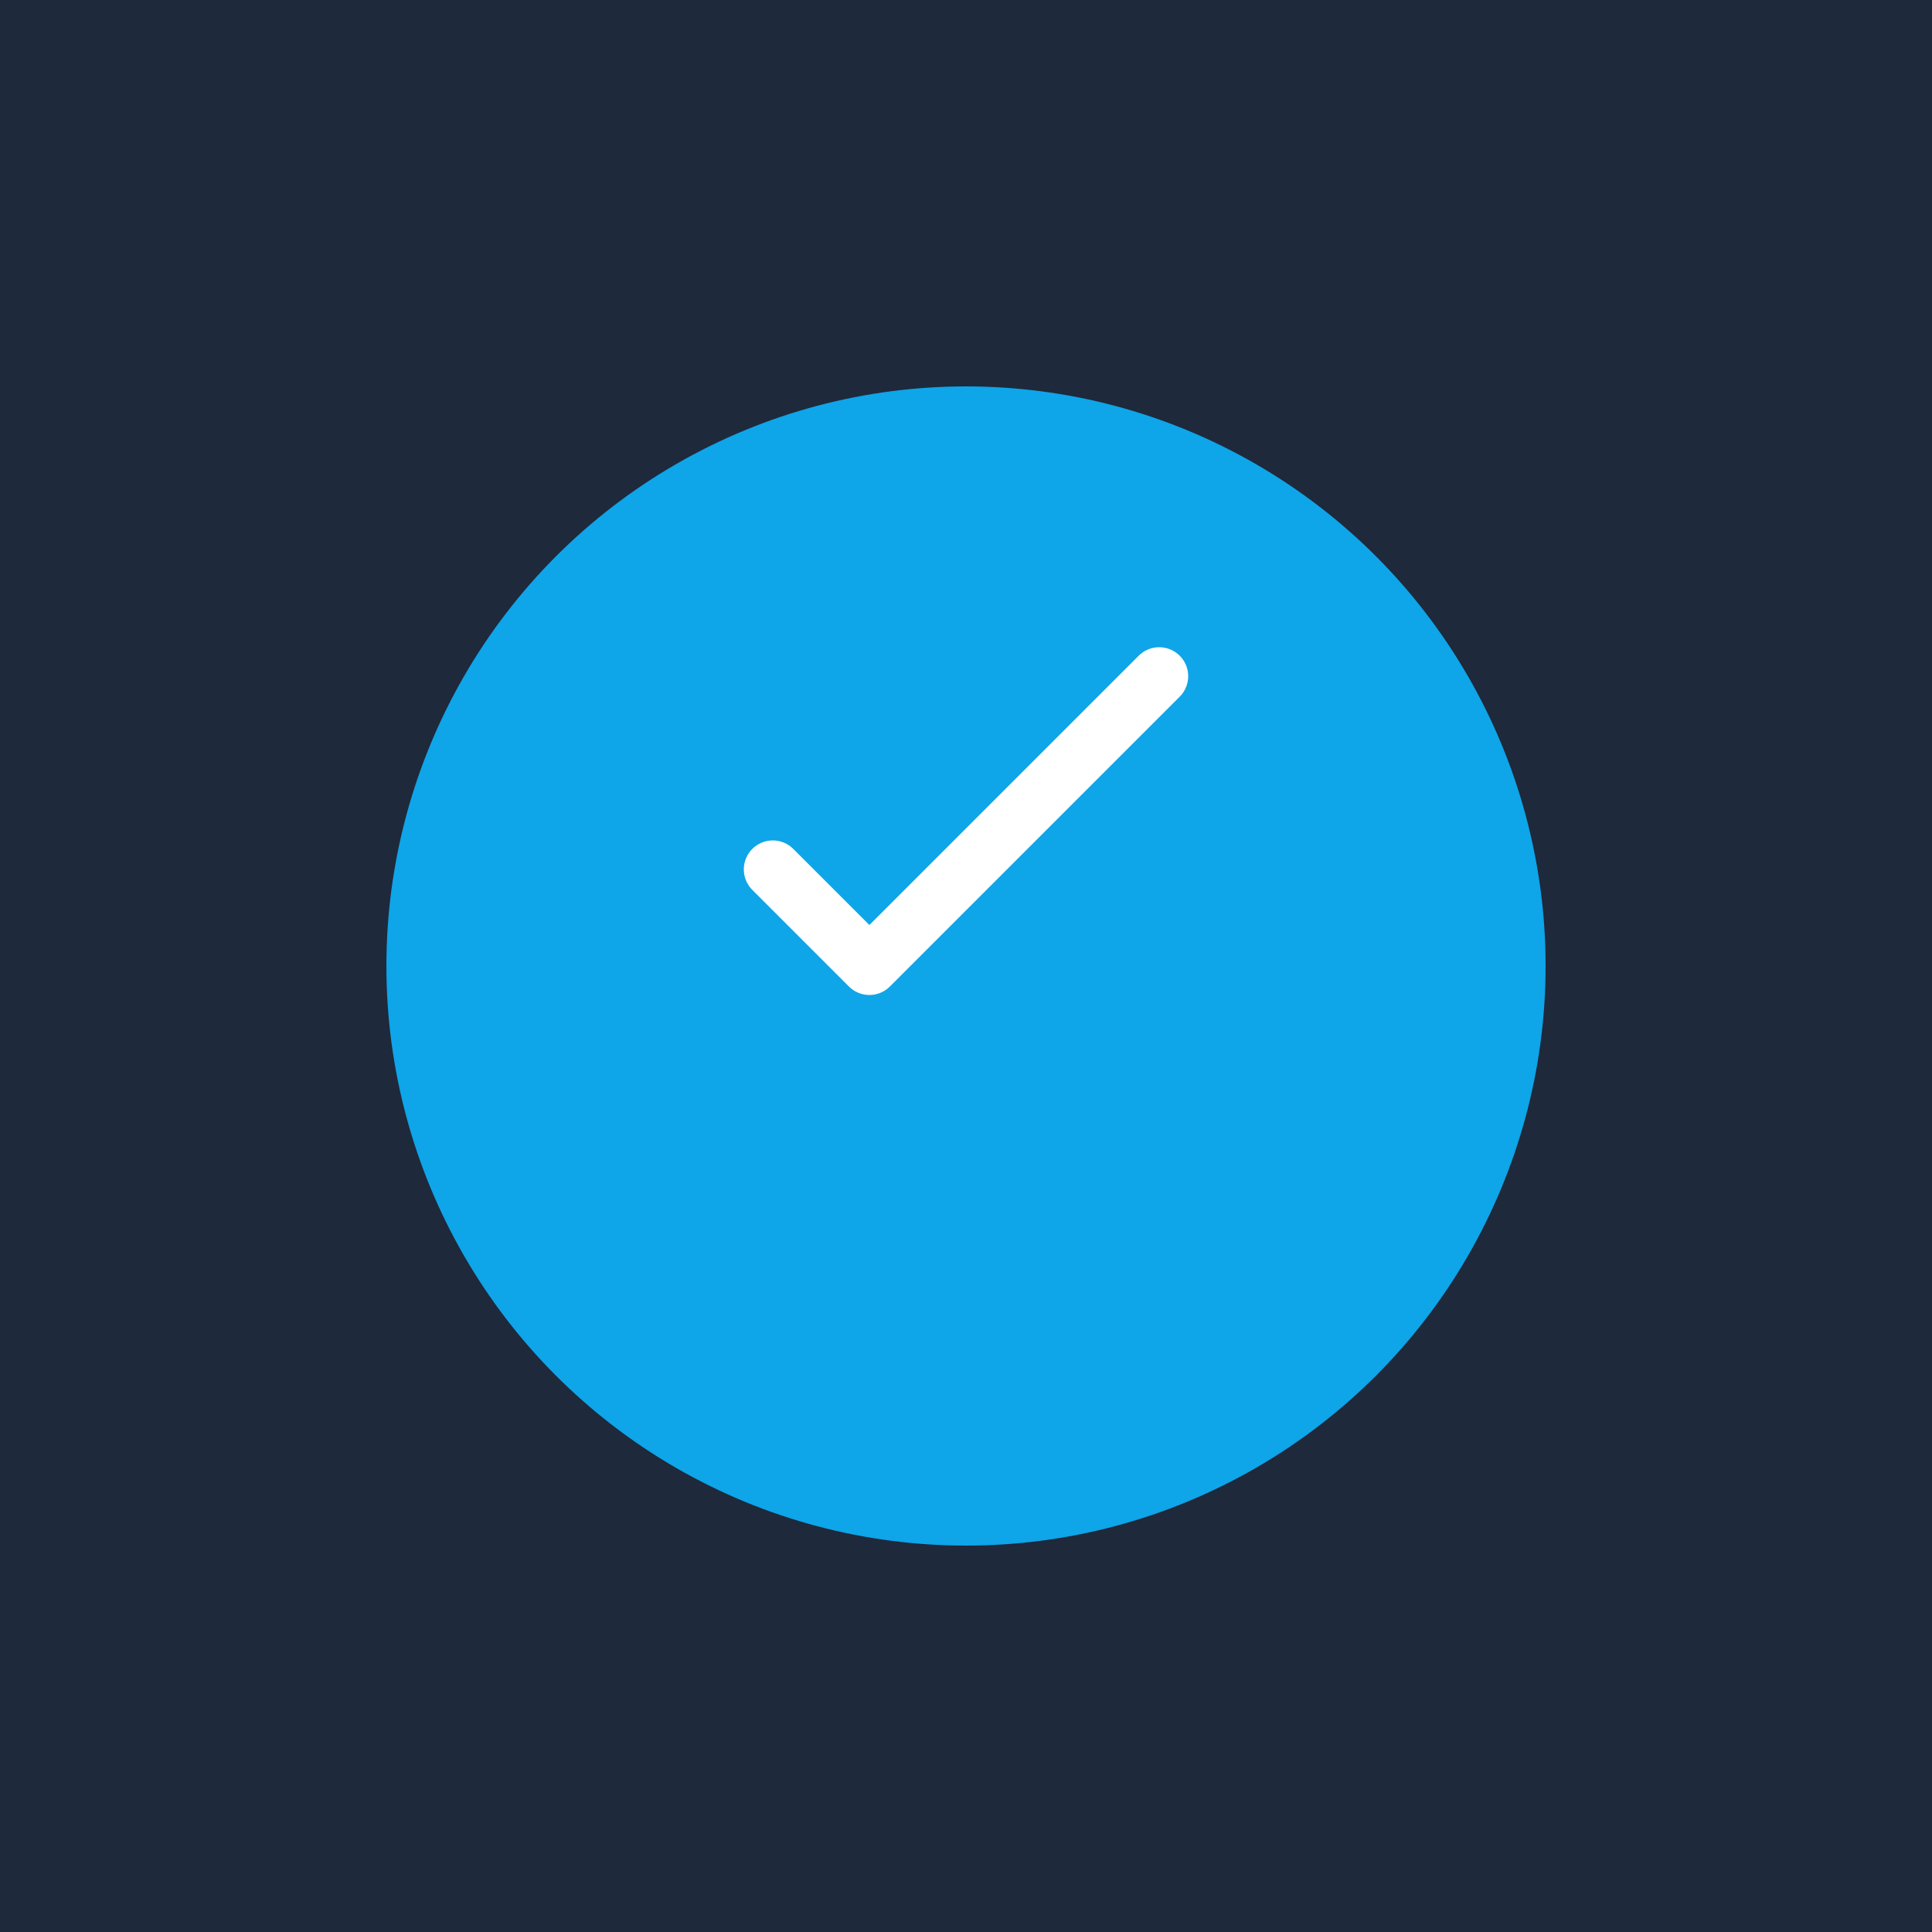
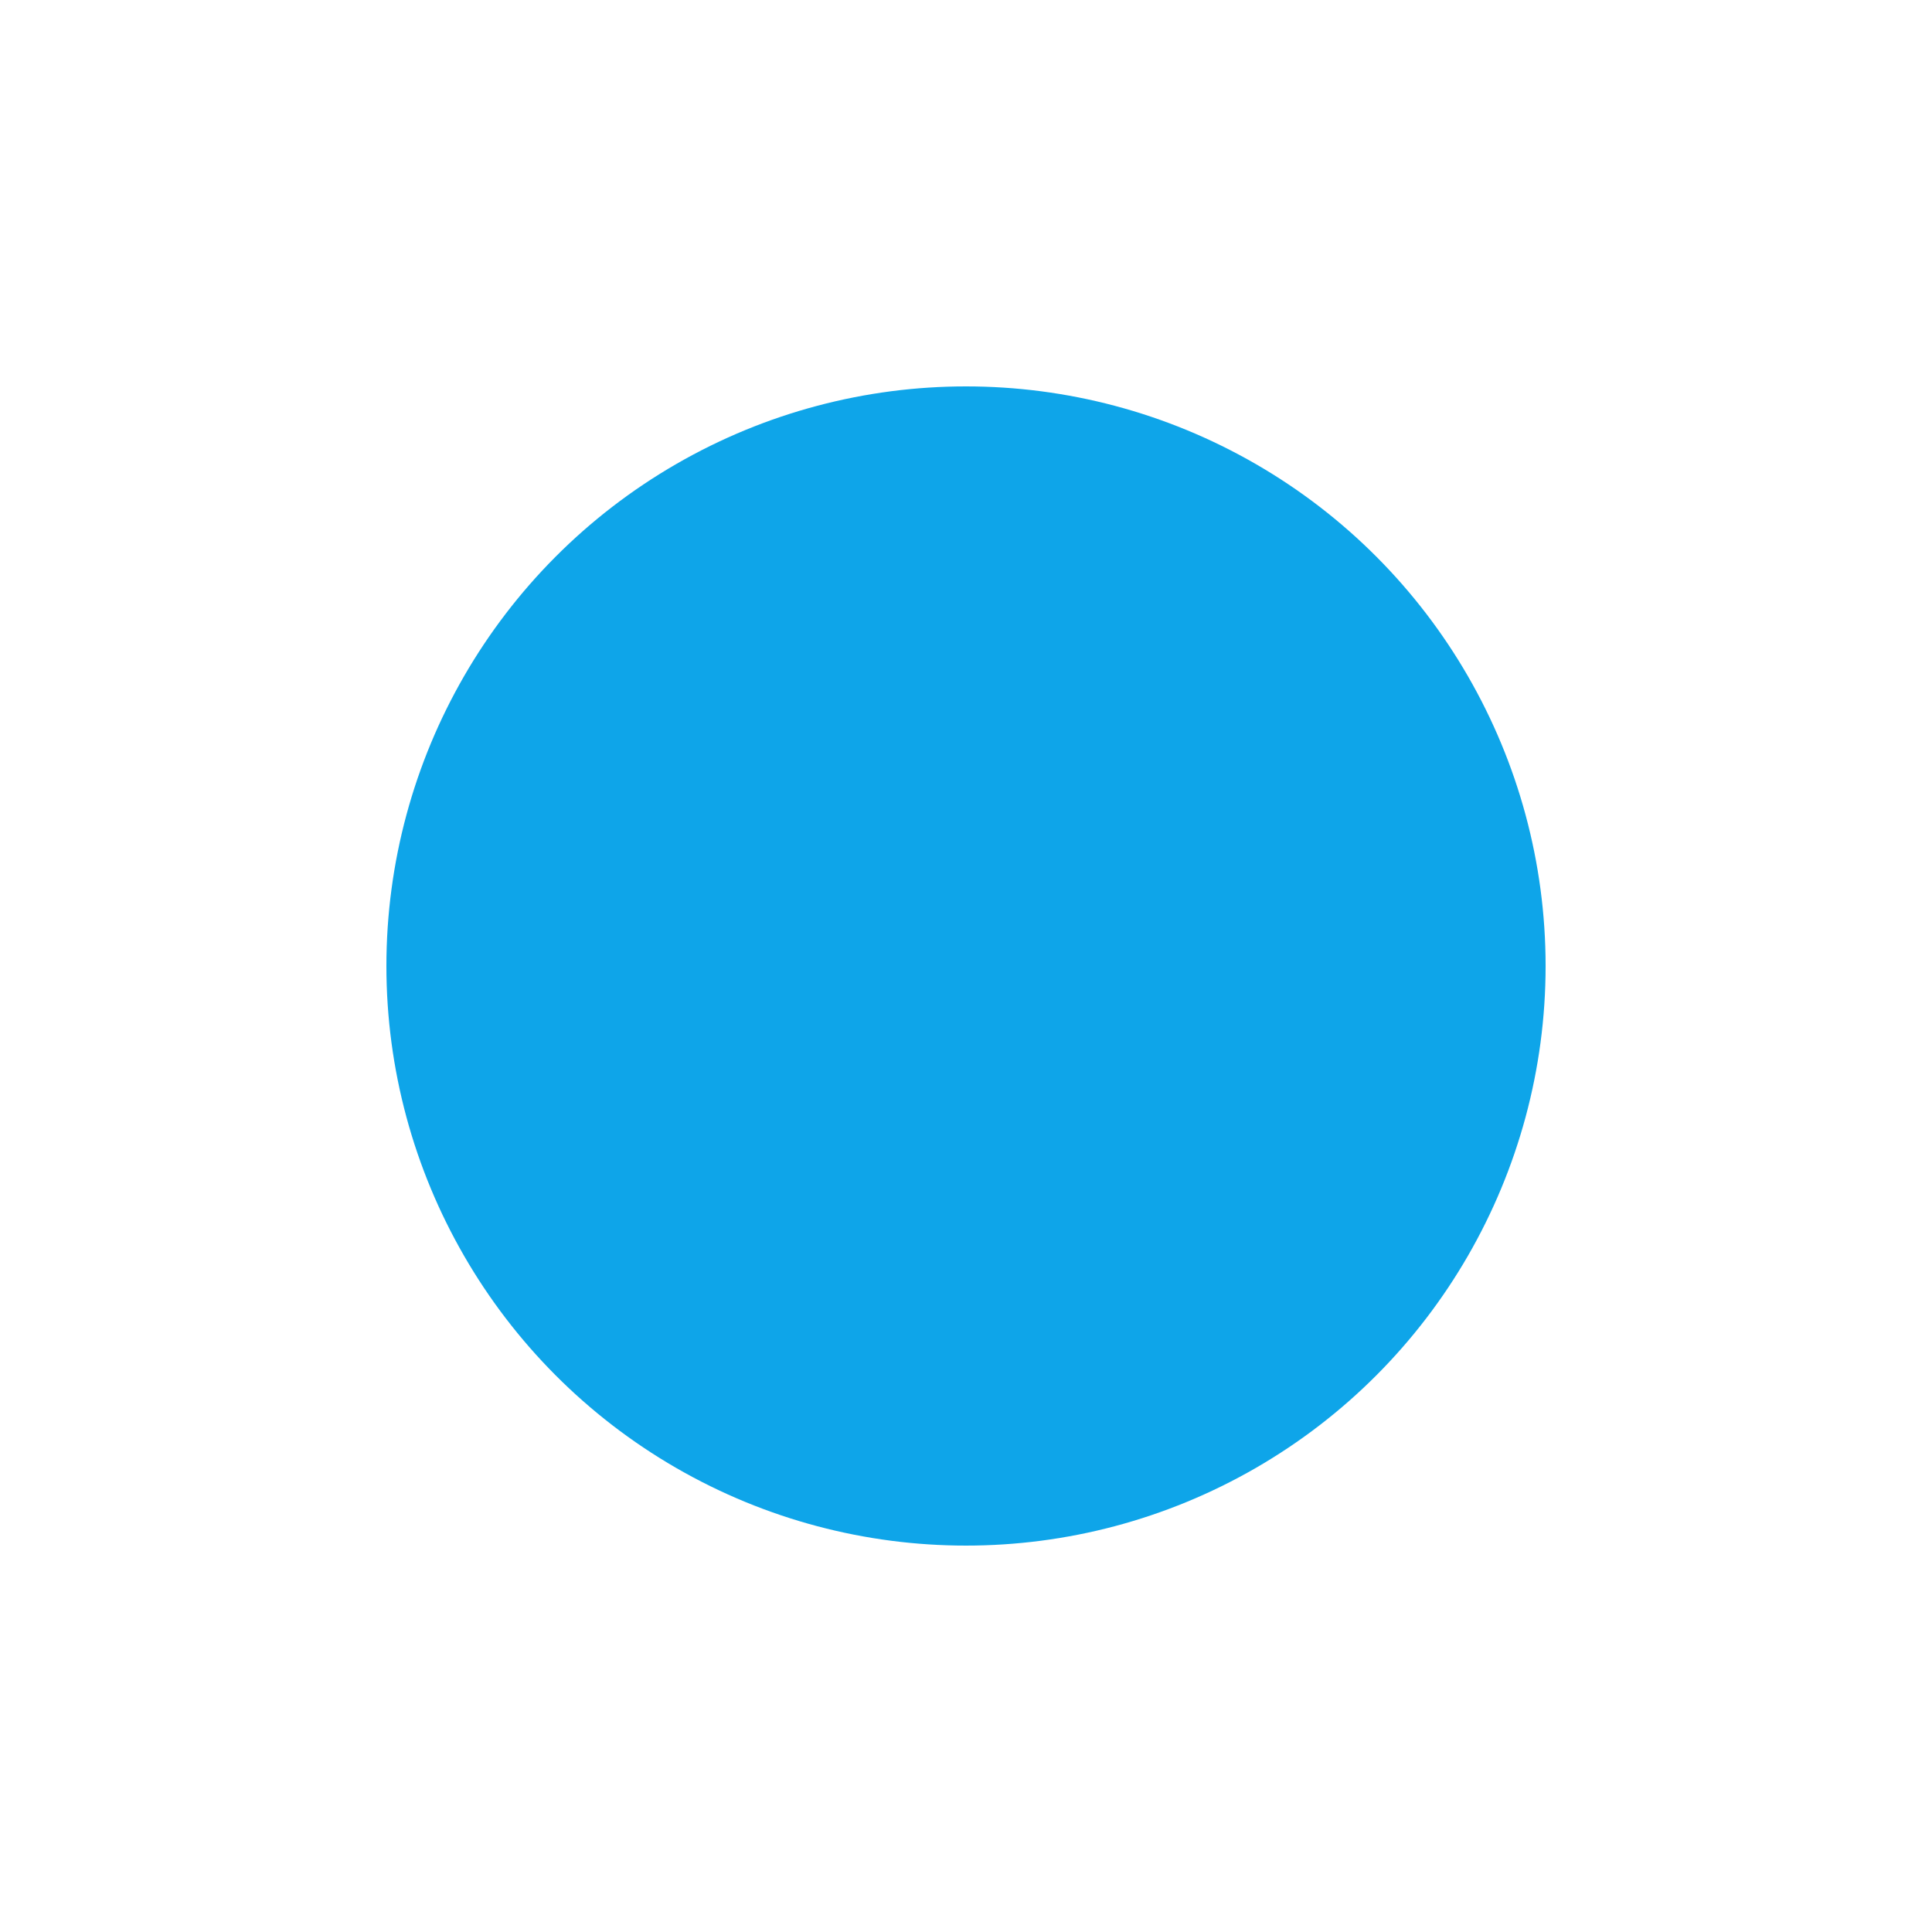
<svg xmlns="http://www.w3.org/2000/svg" viewBox="0 0 100 100" fill="none">
-   <rect width="100" height="100" fill="#1e293b" />
  <circle cx="50" cy="50" r="30" fill="#0ea5e9" />
-   <path d="M40 45 L45 50 L60 35" stroke="white" stroke-width="3" stroke-linecap="round" stroke-linejoin="round" fill="none" />
</svg>